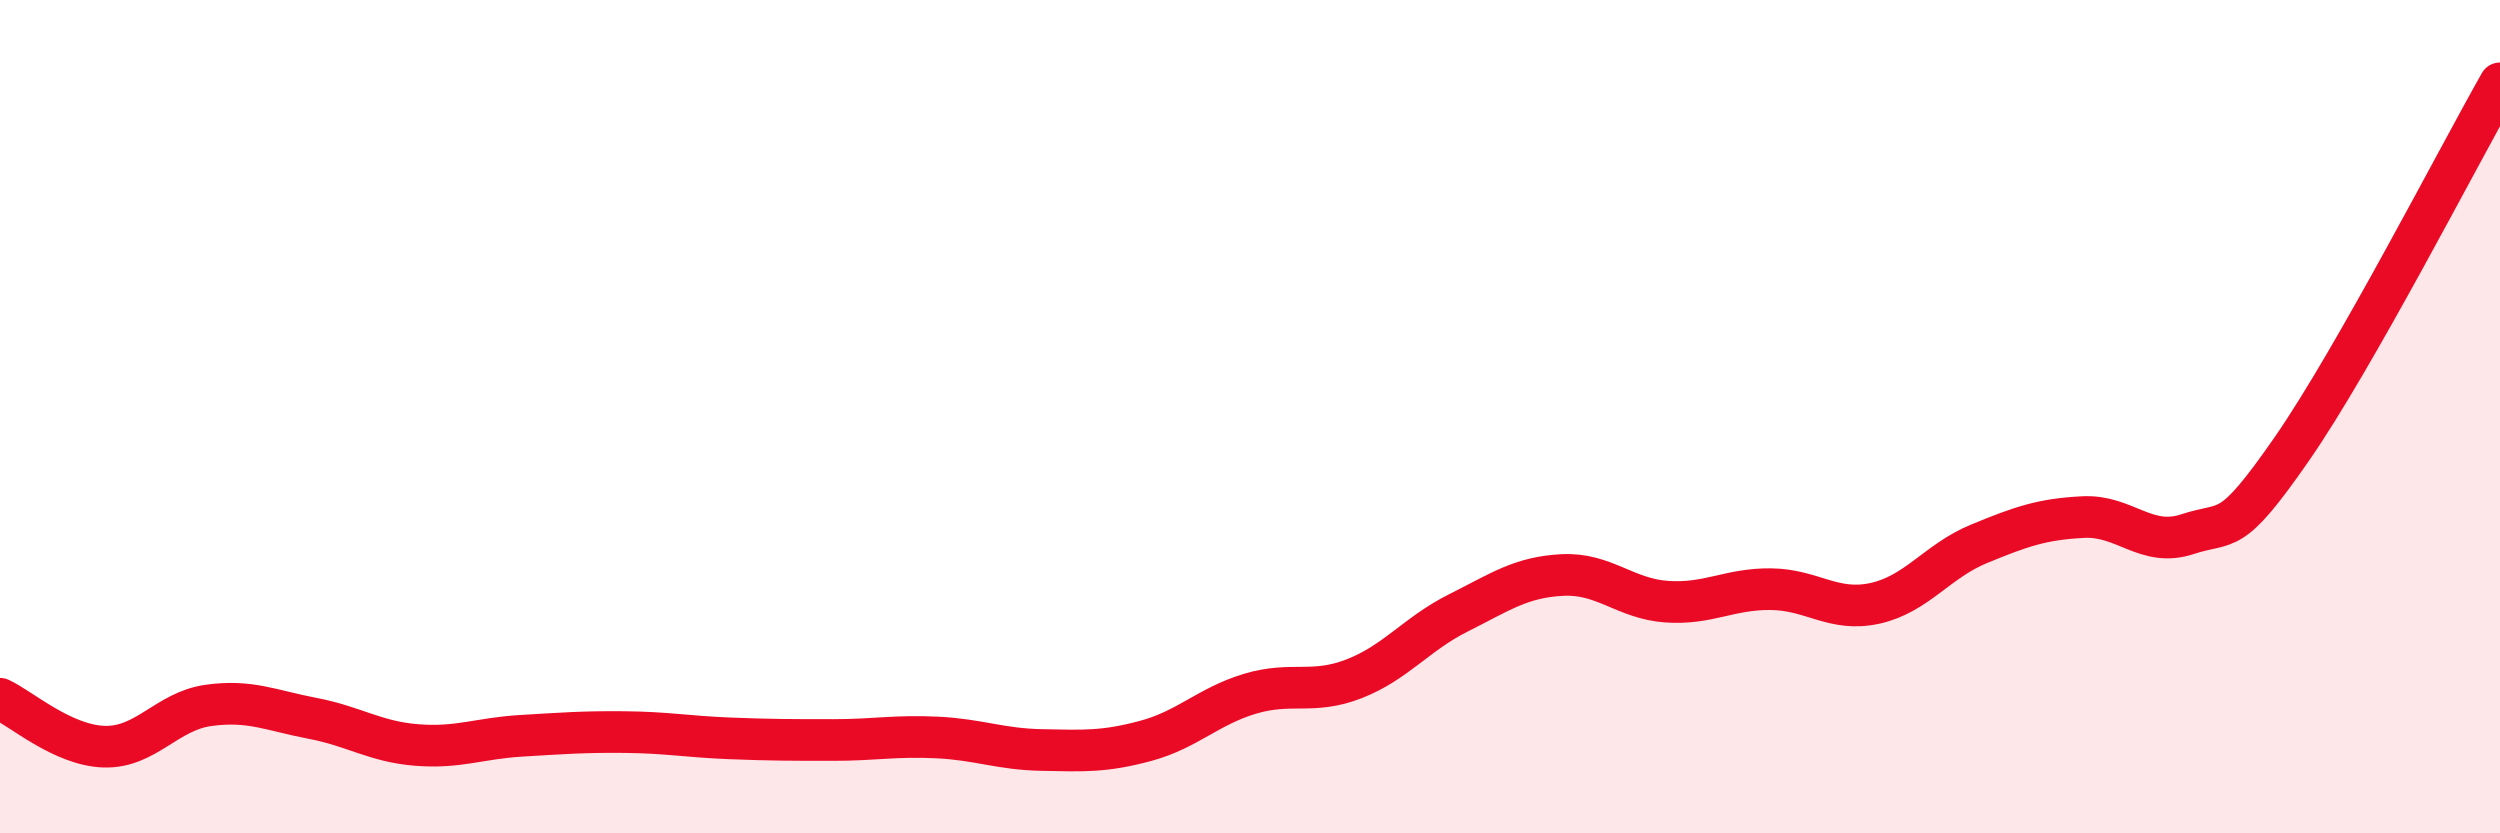
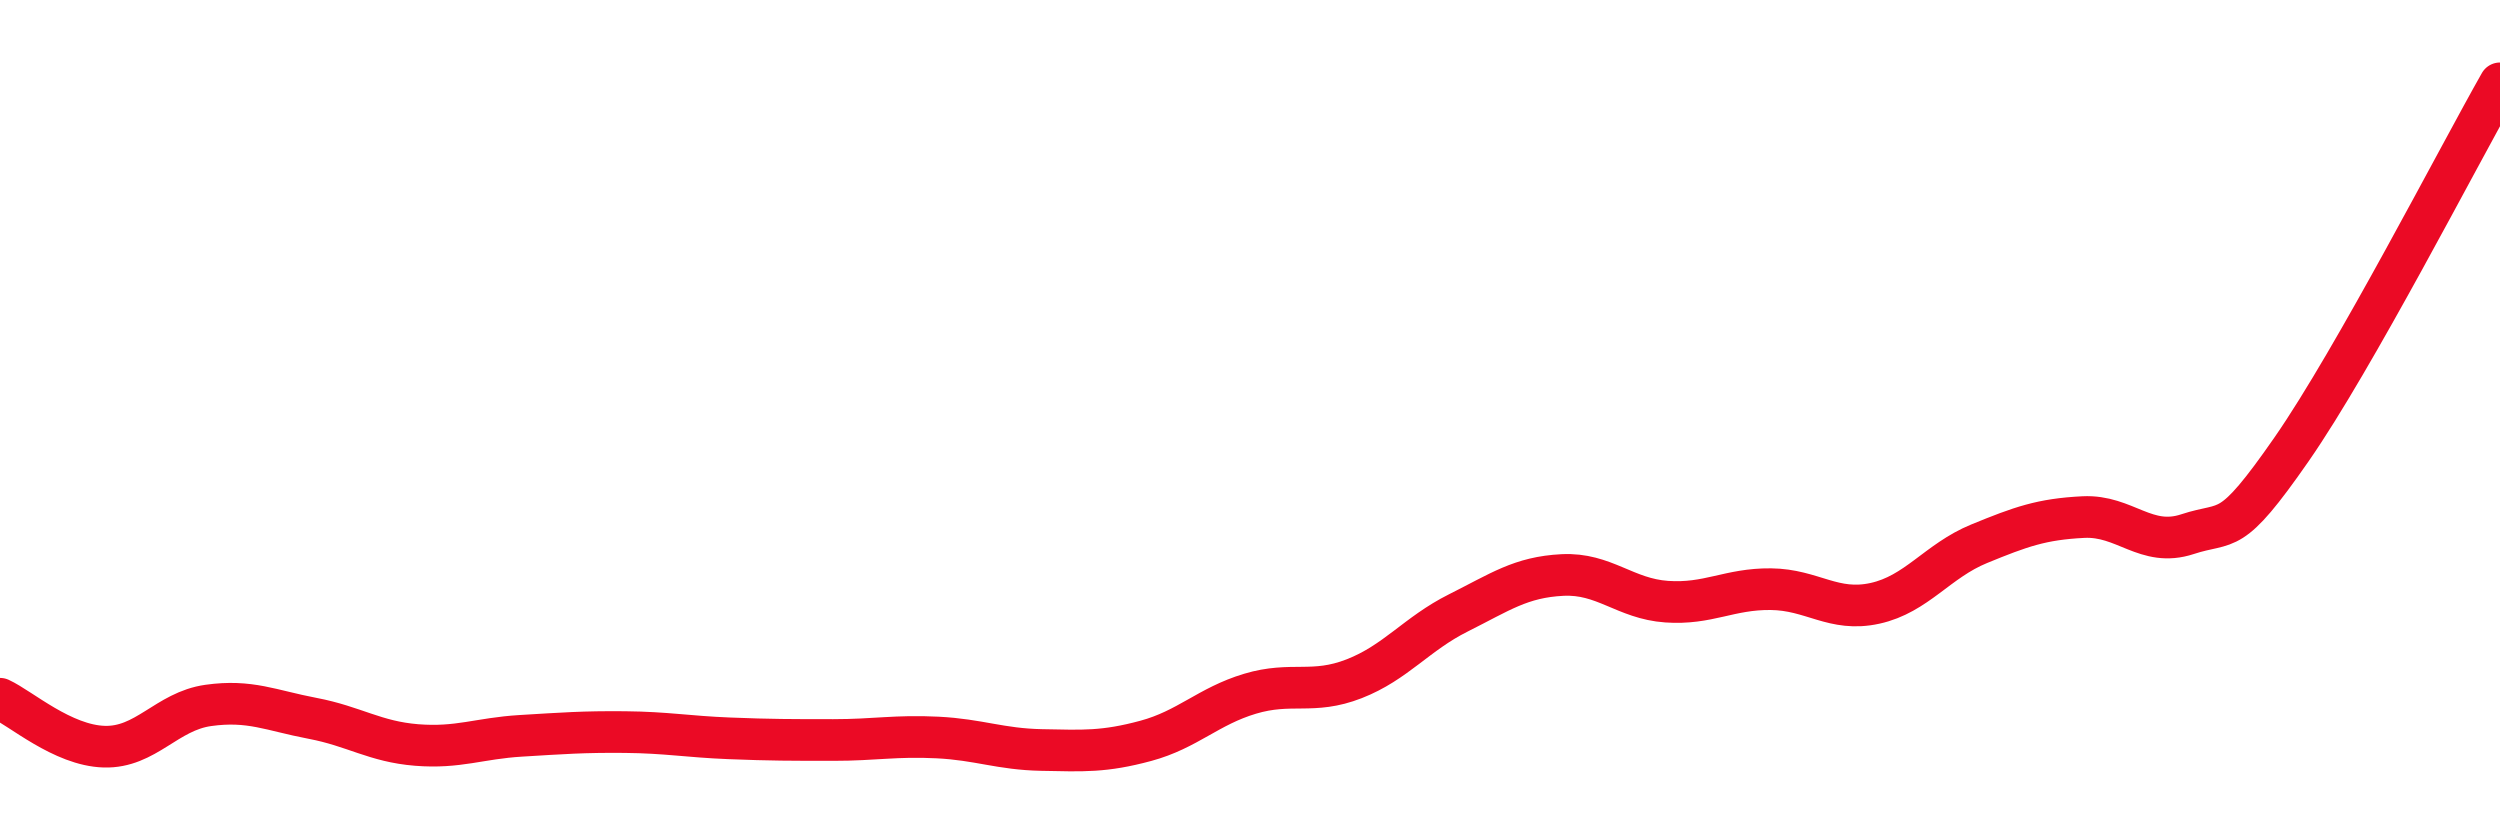
<svg xmlns="http://www.w3.org/2000/svg" width="60" height="20" viewBox="0 0 60 20">
-   <path d="M 0,16.77 C 0.5,17 1.5,17.89 2.5,17.92 C 3.5,17.95 4,17.07 5,16.93 C 6,16.79 6.5,17.05 7.5,17.24 C 8.5,17.43 9,17.8 10,17.88 C 11,17.96 11.5,17.72 12.5,17.66 C 13.5,17.6 14,17.56 15,17.57 C 16,17.58 16.5,17.68 17.5,17.72 C 18.5,17.76 19,17.76 20,17.76 C 21,17.76 21.5,17.65 22.5,17.7 C 23.5,17.75 24,17.98 25,18 C 26,18.02 26.5,18.05 27.5,17.78 C 28.5,17.51 29,16.95 30,16.65 C 31,16.35 31.5,16.68 32.5,16.29 C 33.5,15.9 34,15.21 35,14.71 C 36,14.21 36.5,13.85 37.5,13.8 C 38.5,13.75 39,14.37 40,14.44 C 41,14.51 41.5,14.13 42.5,14.14 C 43.5,14.15 44,14.7 45,14.48 C 46,14.26 46.5,13.46 47.5,13.05 C 48.5,12.64 49,12.46 50,12.41 C 51,12.36 51.5,13.15 52.5,12.82 C 53.5,12.49 53.5,12.94 55,10.78 C 56.5,8.62 59,3.76 60,2L60 20L0 20Z" fill="#EB0A25" opacity="0.1" stroke-linecap="round" stroke-linejoin="round" />
  <path d="M 0,16.77 C 0.5,17 1.5,17.89 2.5,17.92 C 3.5,17.95 4,17.07 5,16.93 C 6,16.79 6.5,17.05 7.5,17.24 C 8.5,17.43 9,17.8 10,17.88 C 11,17.96 11.5,17.72 12.5,17.66 C 13.5,17.6 14,17.56 15,17.57 C 16,17.58 16.5,17.68 17.5,17.72 C 18.5,17.76 19,17.76 20,17.76 C 21,17.76 21.5,17.65 22.5,17.7 C 23.5,17.75 24,17.98 25,18 C 26,18.02 26.5,18.05 27.5,17.78 C 28.5,17.51 29,16.95 30,16.65 C 31,16.35 31.5,16.68 32.5,16.29 C 33.5,15.9 34,15.21 35,14.71 C 36,14.21 36.5,13.85 37.5,13.8 C 38.5,13.75 39,14.37 40,14.44 C 41,14.51 41.5,14.13 42.5,14.14 C 43.5,14.15 44,14.7 45,14.48 C 46,14.26 46.5,13.46 47.5,13.05 C 48.5,12.64 49,12.46 50,12.41 C 51,12.36 51.5,13.15 52.5,12.82 C 53.5,12.49 53.5,12.94 55,10.78 C 56.5,8.62 59,3.76 60,2" stroke="#EB0A25" stroke-width="1" fill="none" stroke-linecap="round" stroke-linejoin="round" />
</svg>